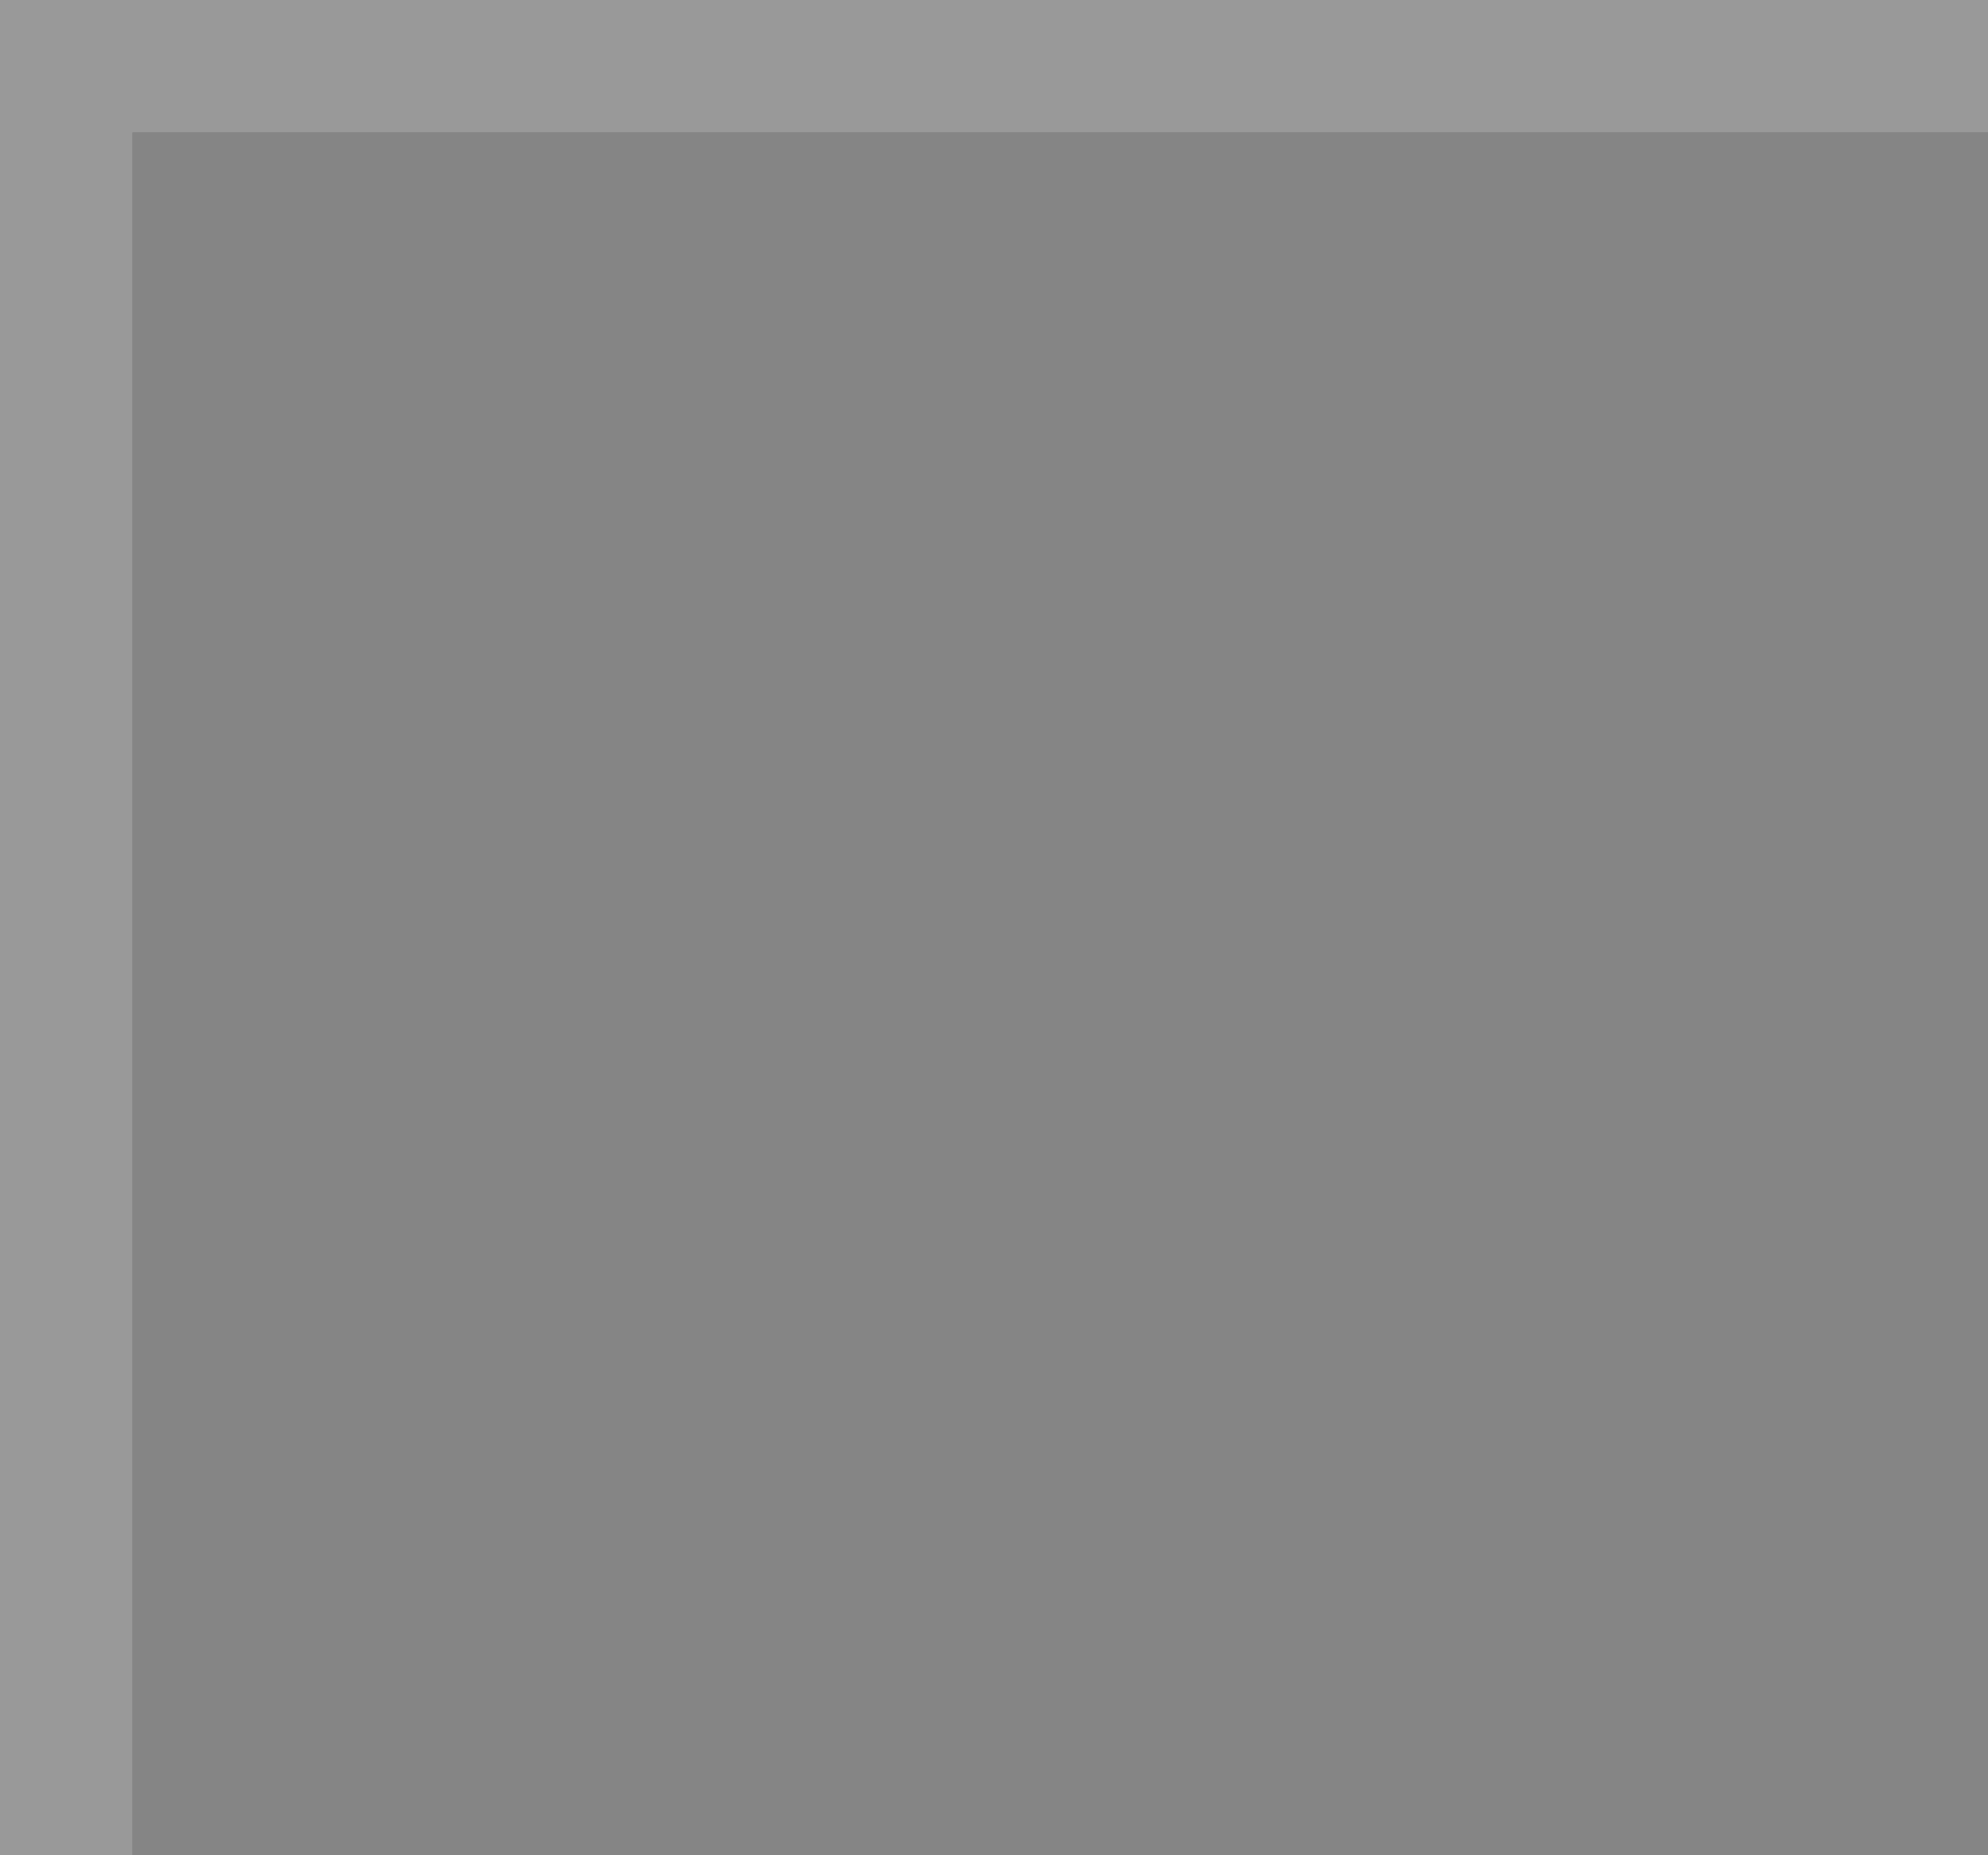
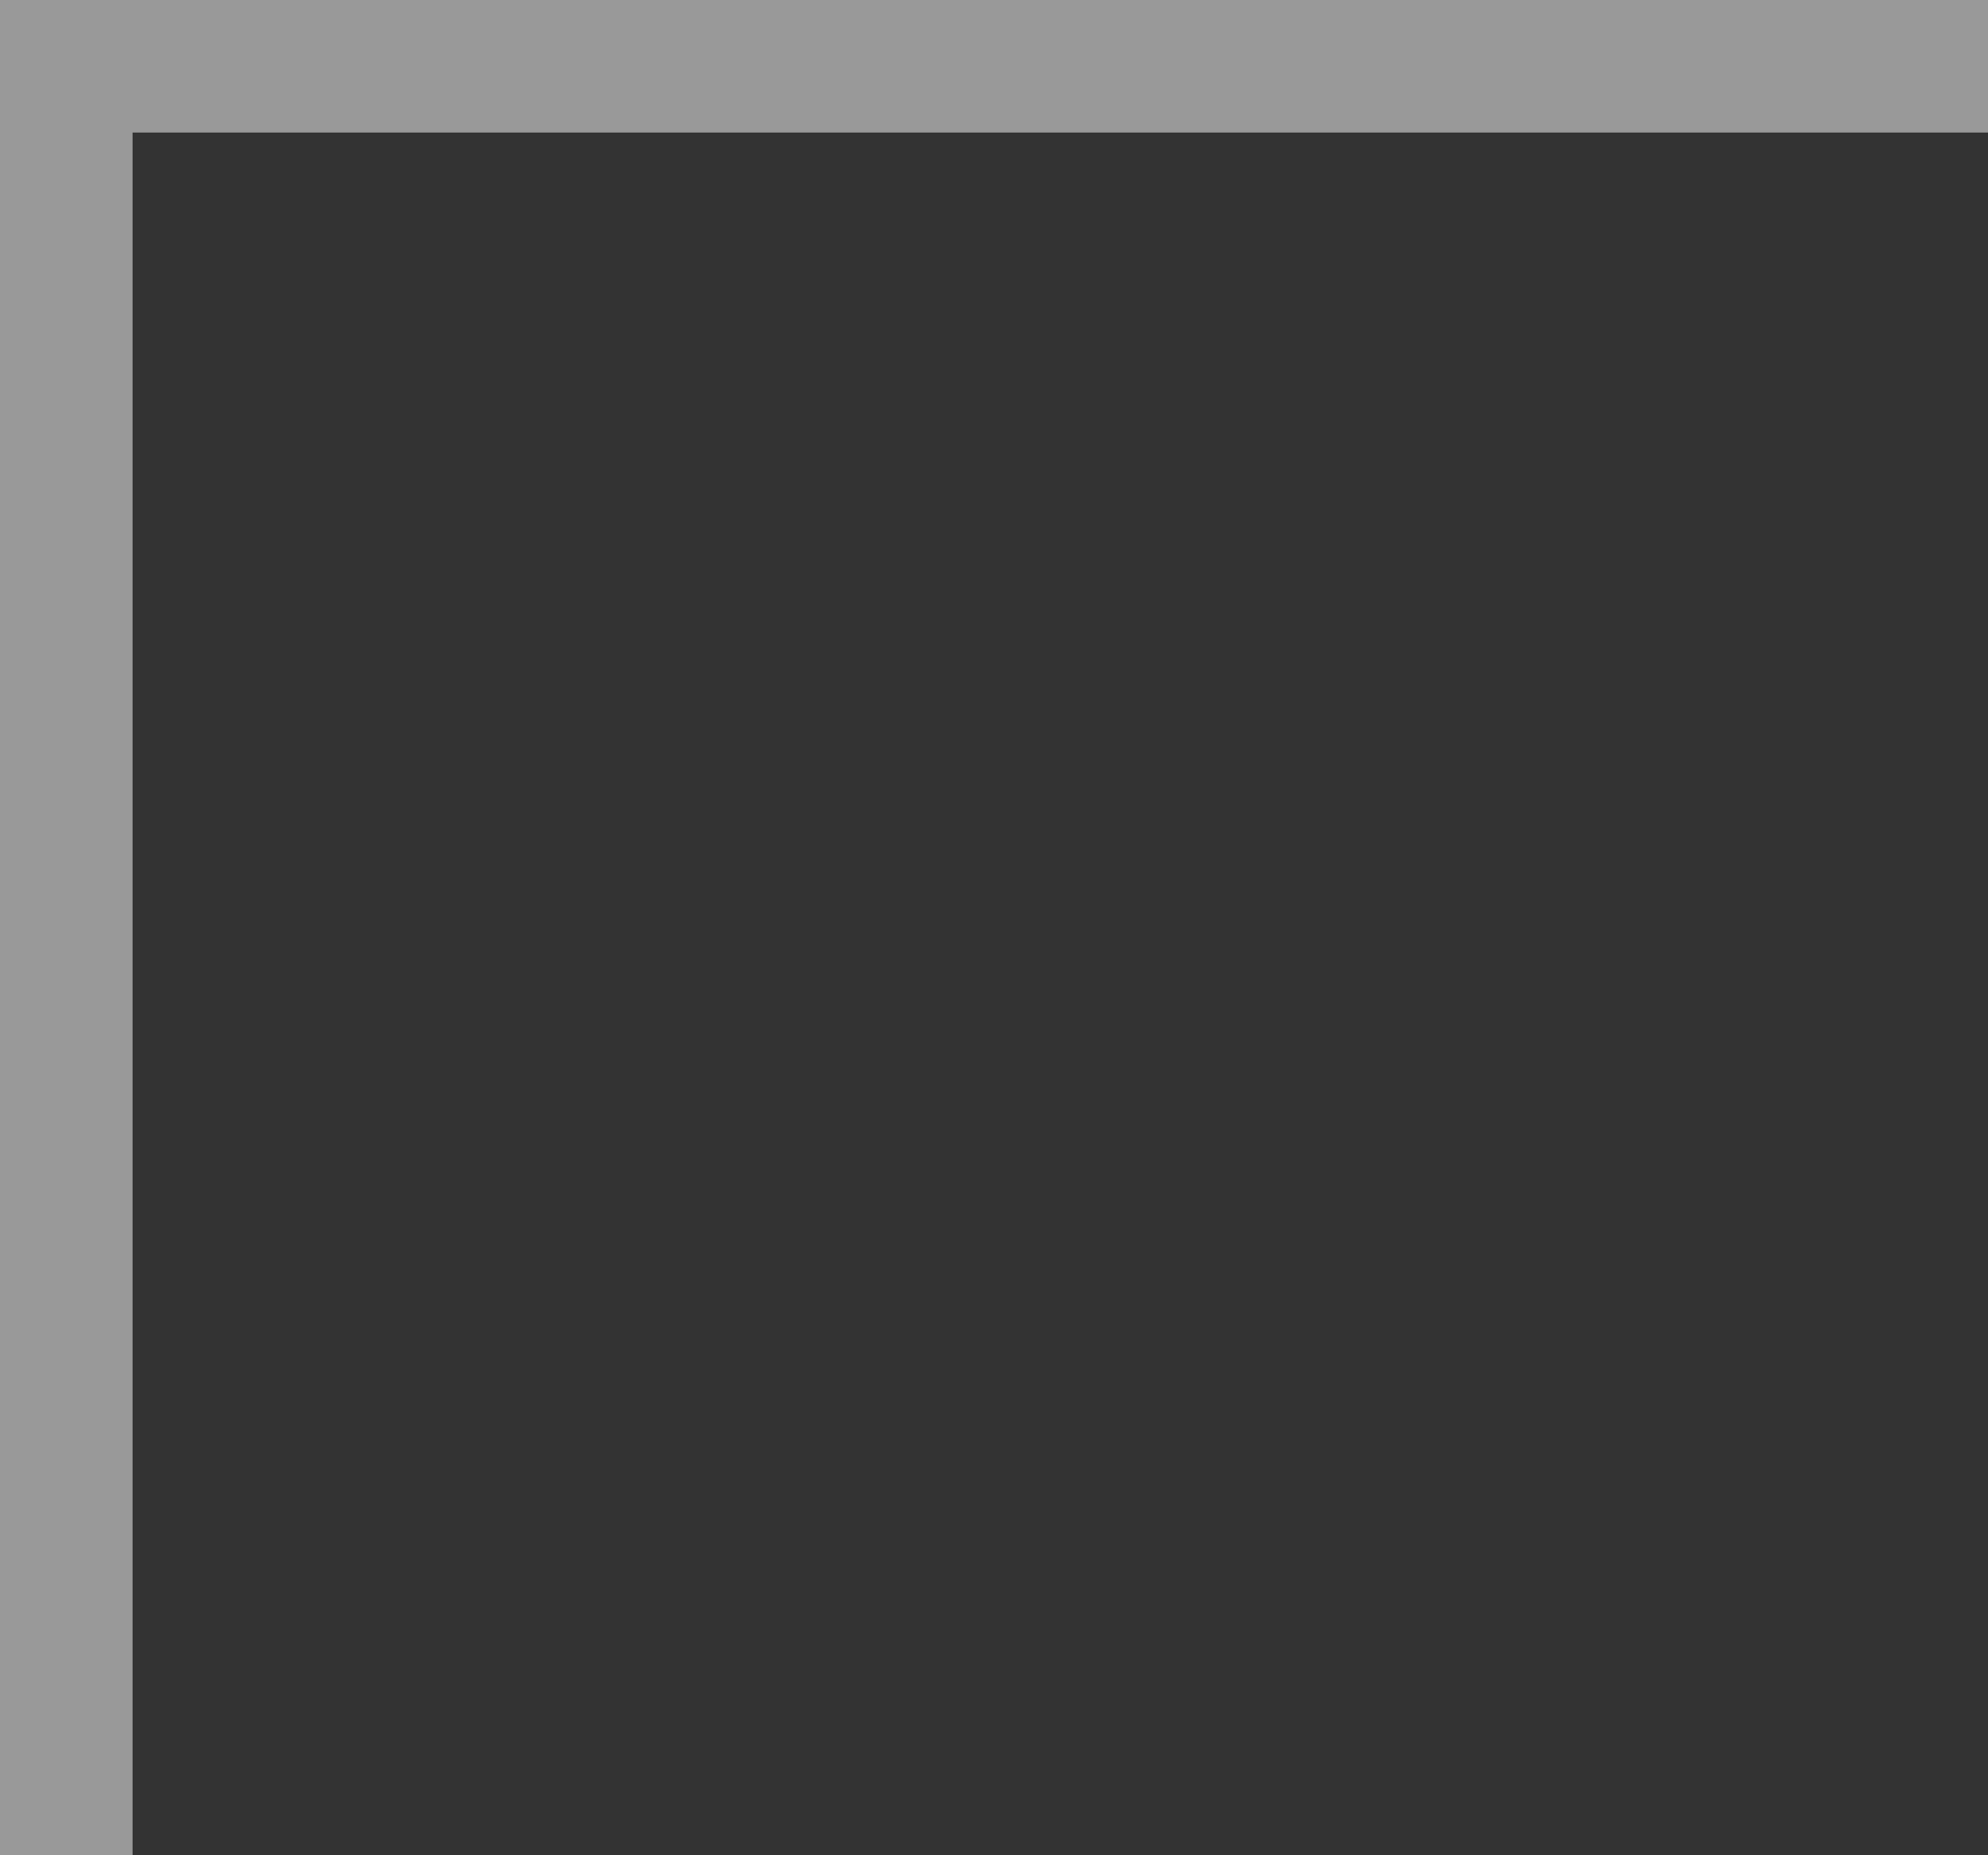
<svg xmlns="http://www.w3.org/2000/svg" height="14.0px" width="15.0px">
  <rect width="100%" height="100%" fill="#333333" stroke="none" />
  <g transform="matrix(1.0, 0.0, 0.0, 1.0, 0.0, 0.0)">
    <path d="M1.0 1.0 L1.0 14.0 0.0 14.0 0.0 0.0 15.0 0.0 15.0 1.0 1.0 1.0" fill="#999999" fill-rule="evenodd" stroke="none" />
-     <path d="M15.0 1.0 L15.0 14.0 1.0 14.0 1.0 1.0 15.0 1.0" fill="#ffffff" fill-opacity="0.4" fill-rule="evenodd" stroke="none" />
  </g>
</svg>